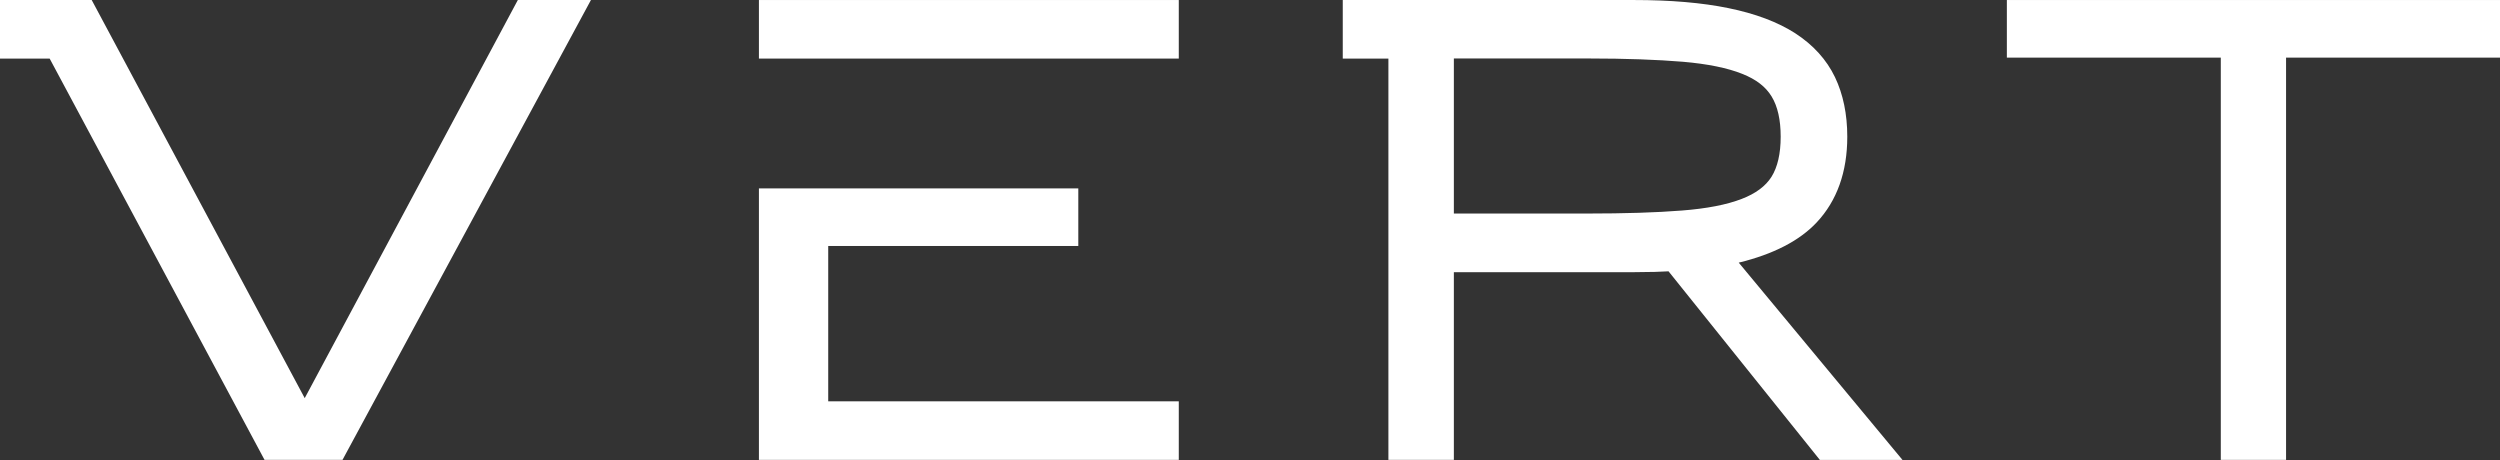
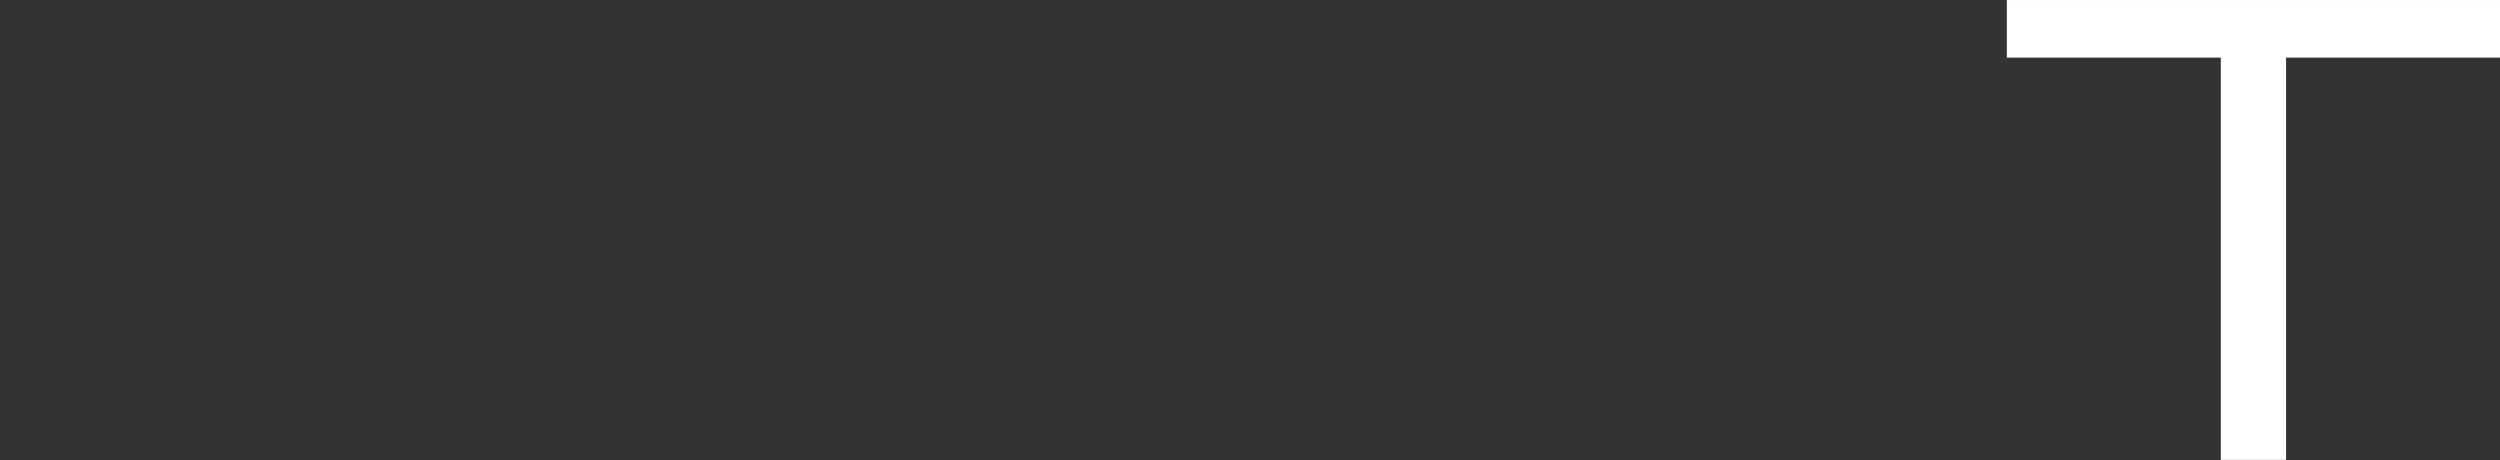
<svg xmlns="http://www.w3.org/2000/svg" width="125" height="23" viewBox="0 0 125 23" fill="none">
  <rect x="0" y="0" width="125" height="23" fill="#333333" stroke="none" />
-   <path d="M15.236 19.907L4.585 0.001H0V2.929H2.483L13.227 22.994H17.125L29.547 0.001H25.892L15.236 19.907Z" fill="white" />
-   <path d="M90.835 11.12C91.847 10.041 92.364 8.601 92.364 6.834C92.364 5.712 92.157 4.711 91.749 3.858C91.331 2.987 90.665 2.25 89.767 1.667C88.894 1.104 87.769 0.68 86.421 0.406C85.11 0.136 83.519 0.001 81.697 0.001H67.138V2.929H69.42V22.994H72.693V13.609H81.692C82.053 13.609 82.399 13.604 82.74 13.595C82.972 13.585 83.199 13.575 83.427 13.566L90.995 22.998H95.126L86.937 13.132C88.662 12.713 89.973 12.039 90.835 11.12ZM89.034 6.834C89.034 7.682 88.879 8.356 88.574 8.842C88.28 9.309 87.779 9.68 87.087 9.945C86.333 10.238 85.326 10.431 84.088 10.527C82.812 10.629 81.222 10.677 79.353 10.677H72.693V2.924H79.425C81.284 2.924 82.869 2.982 84.144 3.088C85.373 3.194 86.375 3.396 87.118 3.695C87.81 3.969 88.285 4.34 88.579 4.821C88.884 5.317 89.034 5.996 89.034 6.834Z" fill="white" />
  <path d="M100.343 0.001V2.881H111.04V22.994H114.303V2.881H125.001V0.001H100.343Z" fill="white" />
-   <path d="M58.939 0.001H37.946V2.929H58.939V0.001Z" fill="white" />
-   <path d="M41.411 12.299H53.915V9.42H37.946V22.994H58.939V20.066H41.411V12.299Z" fill="white" />
</svg>